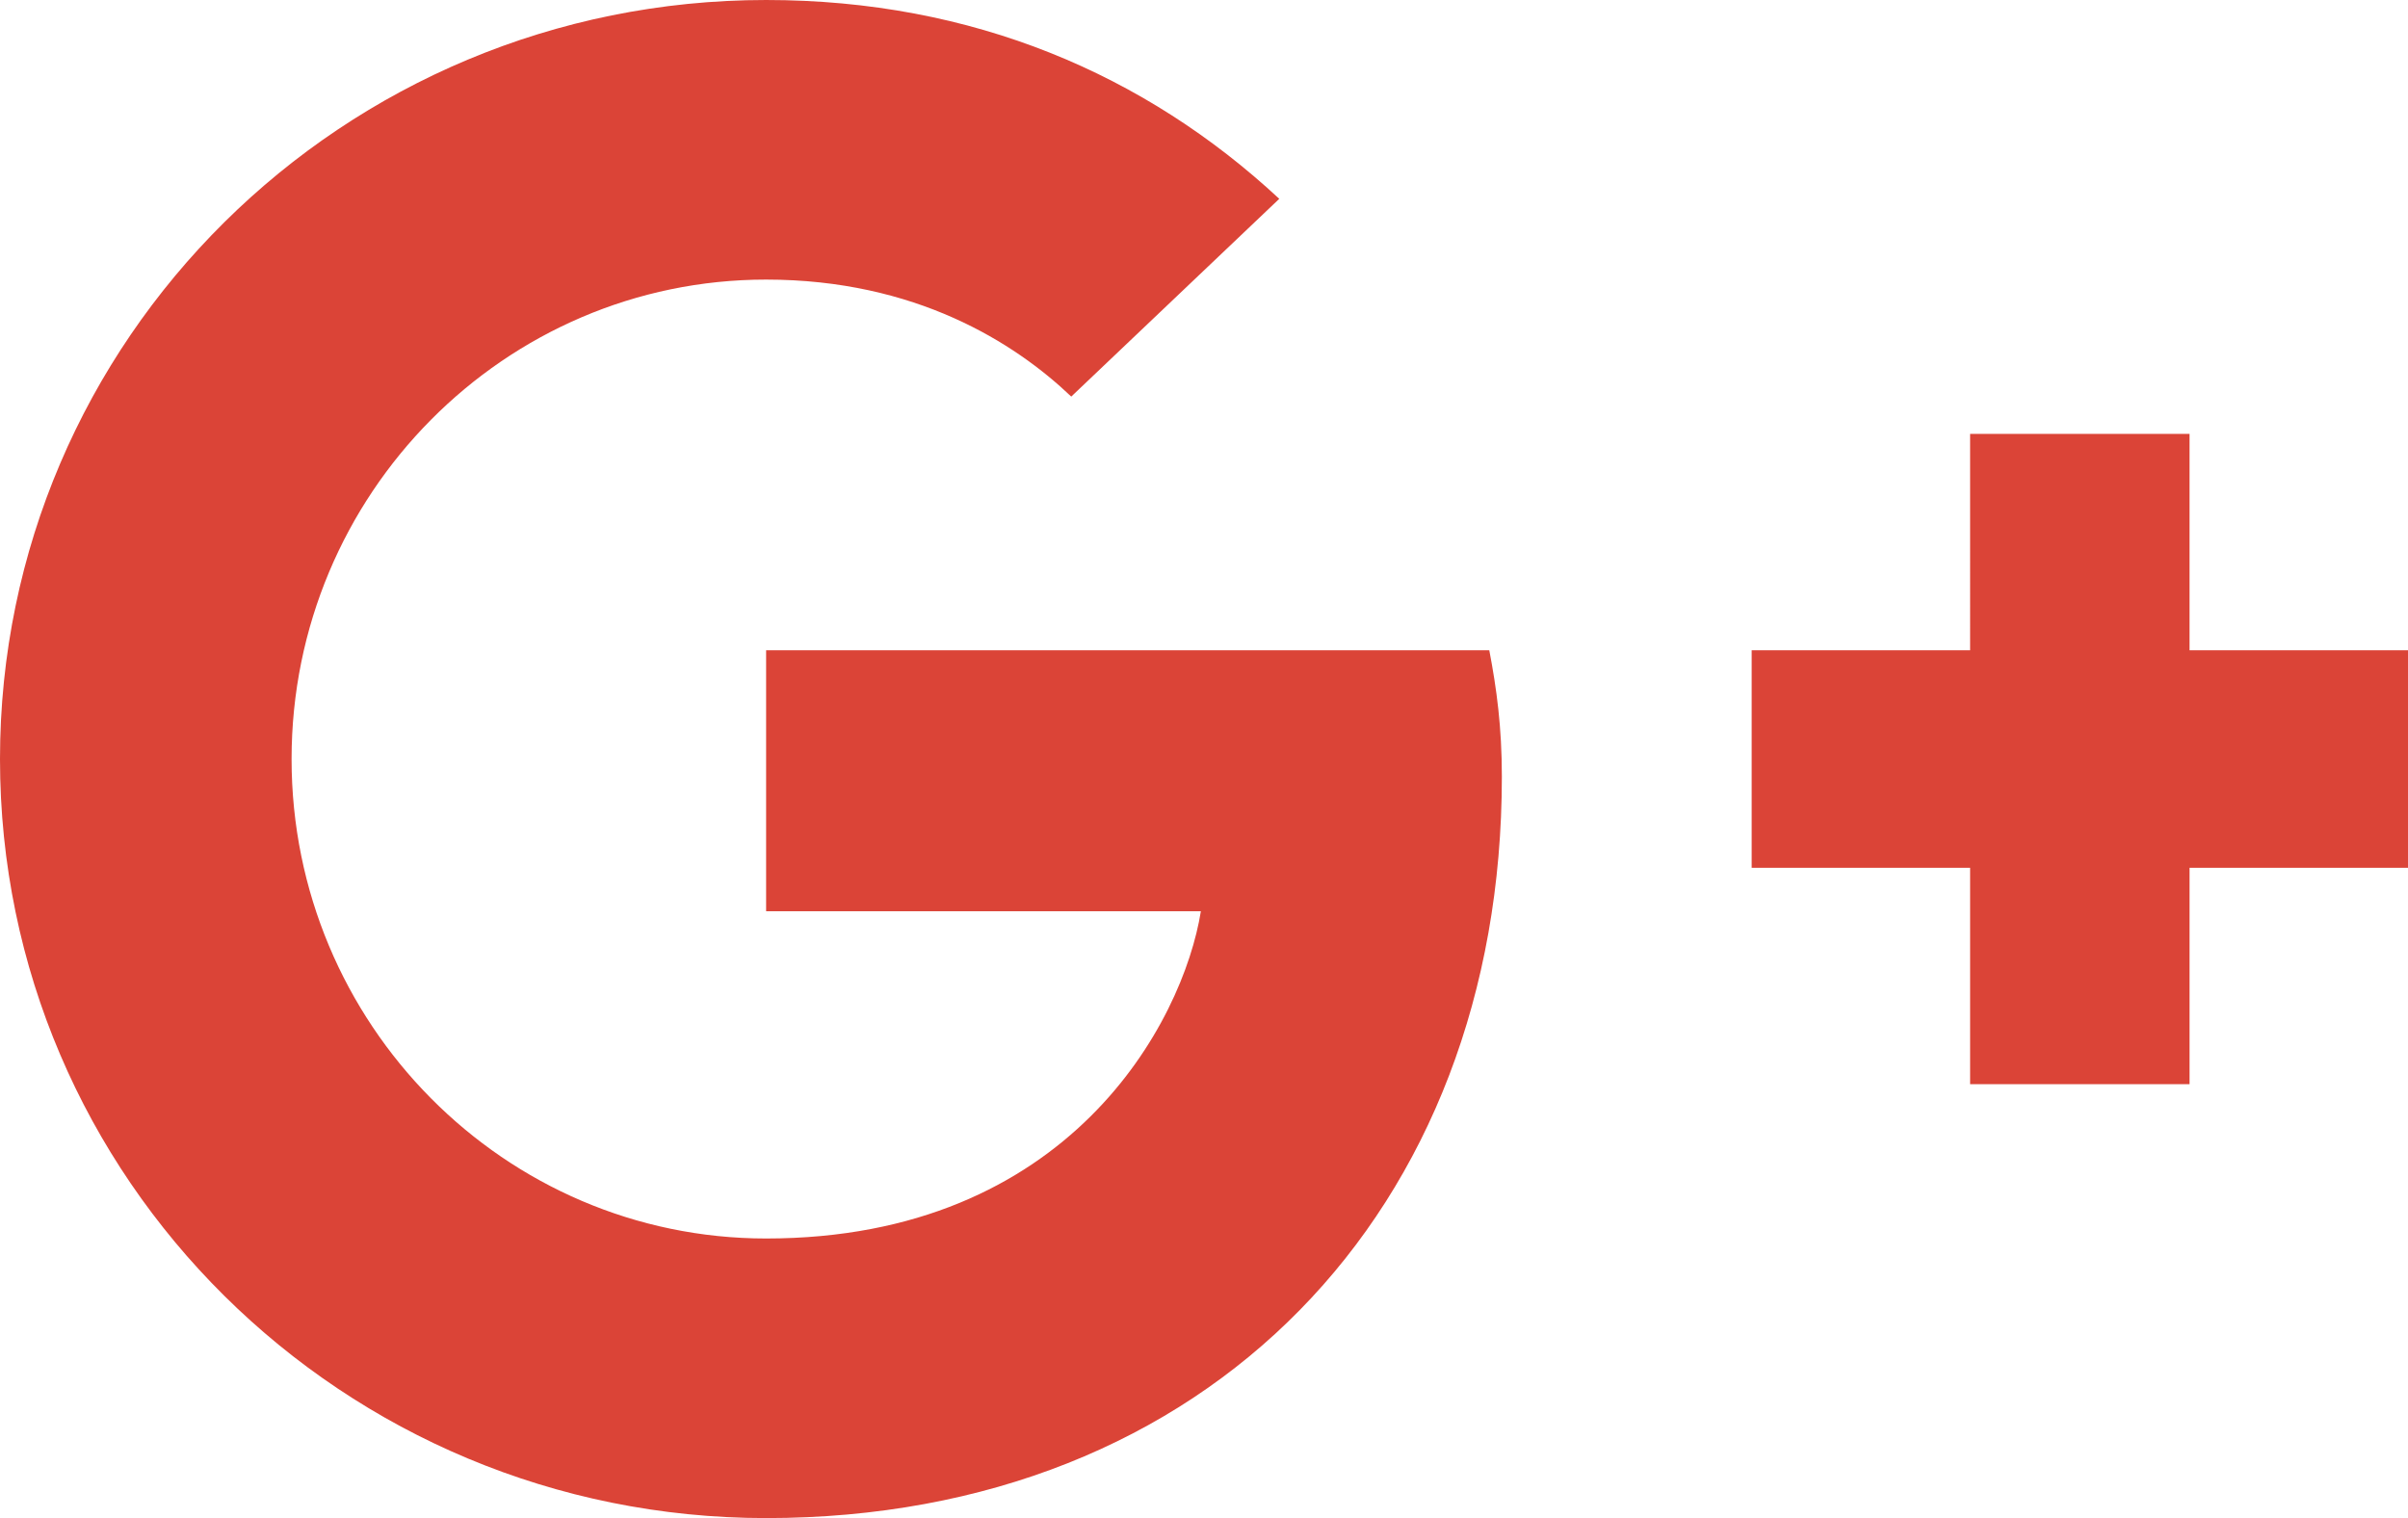
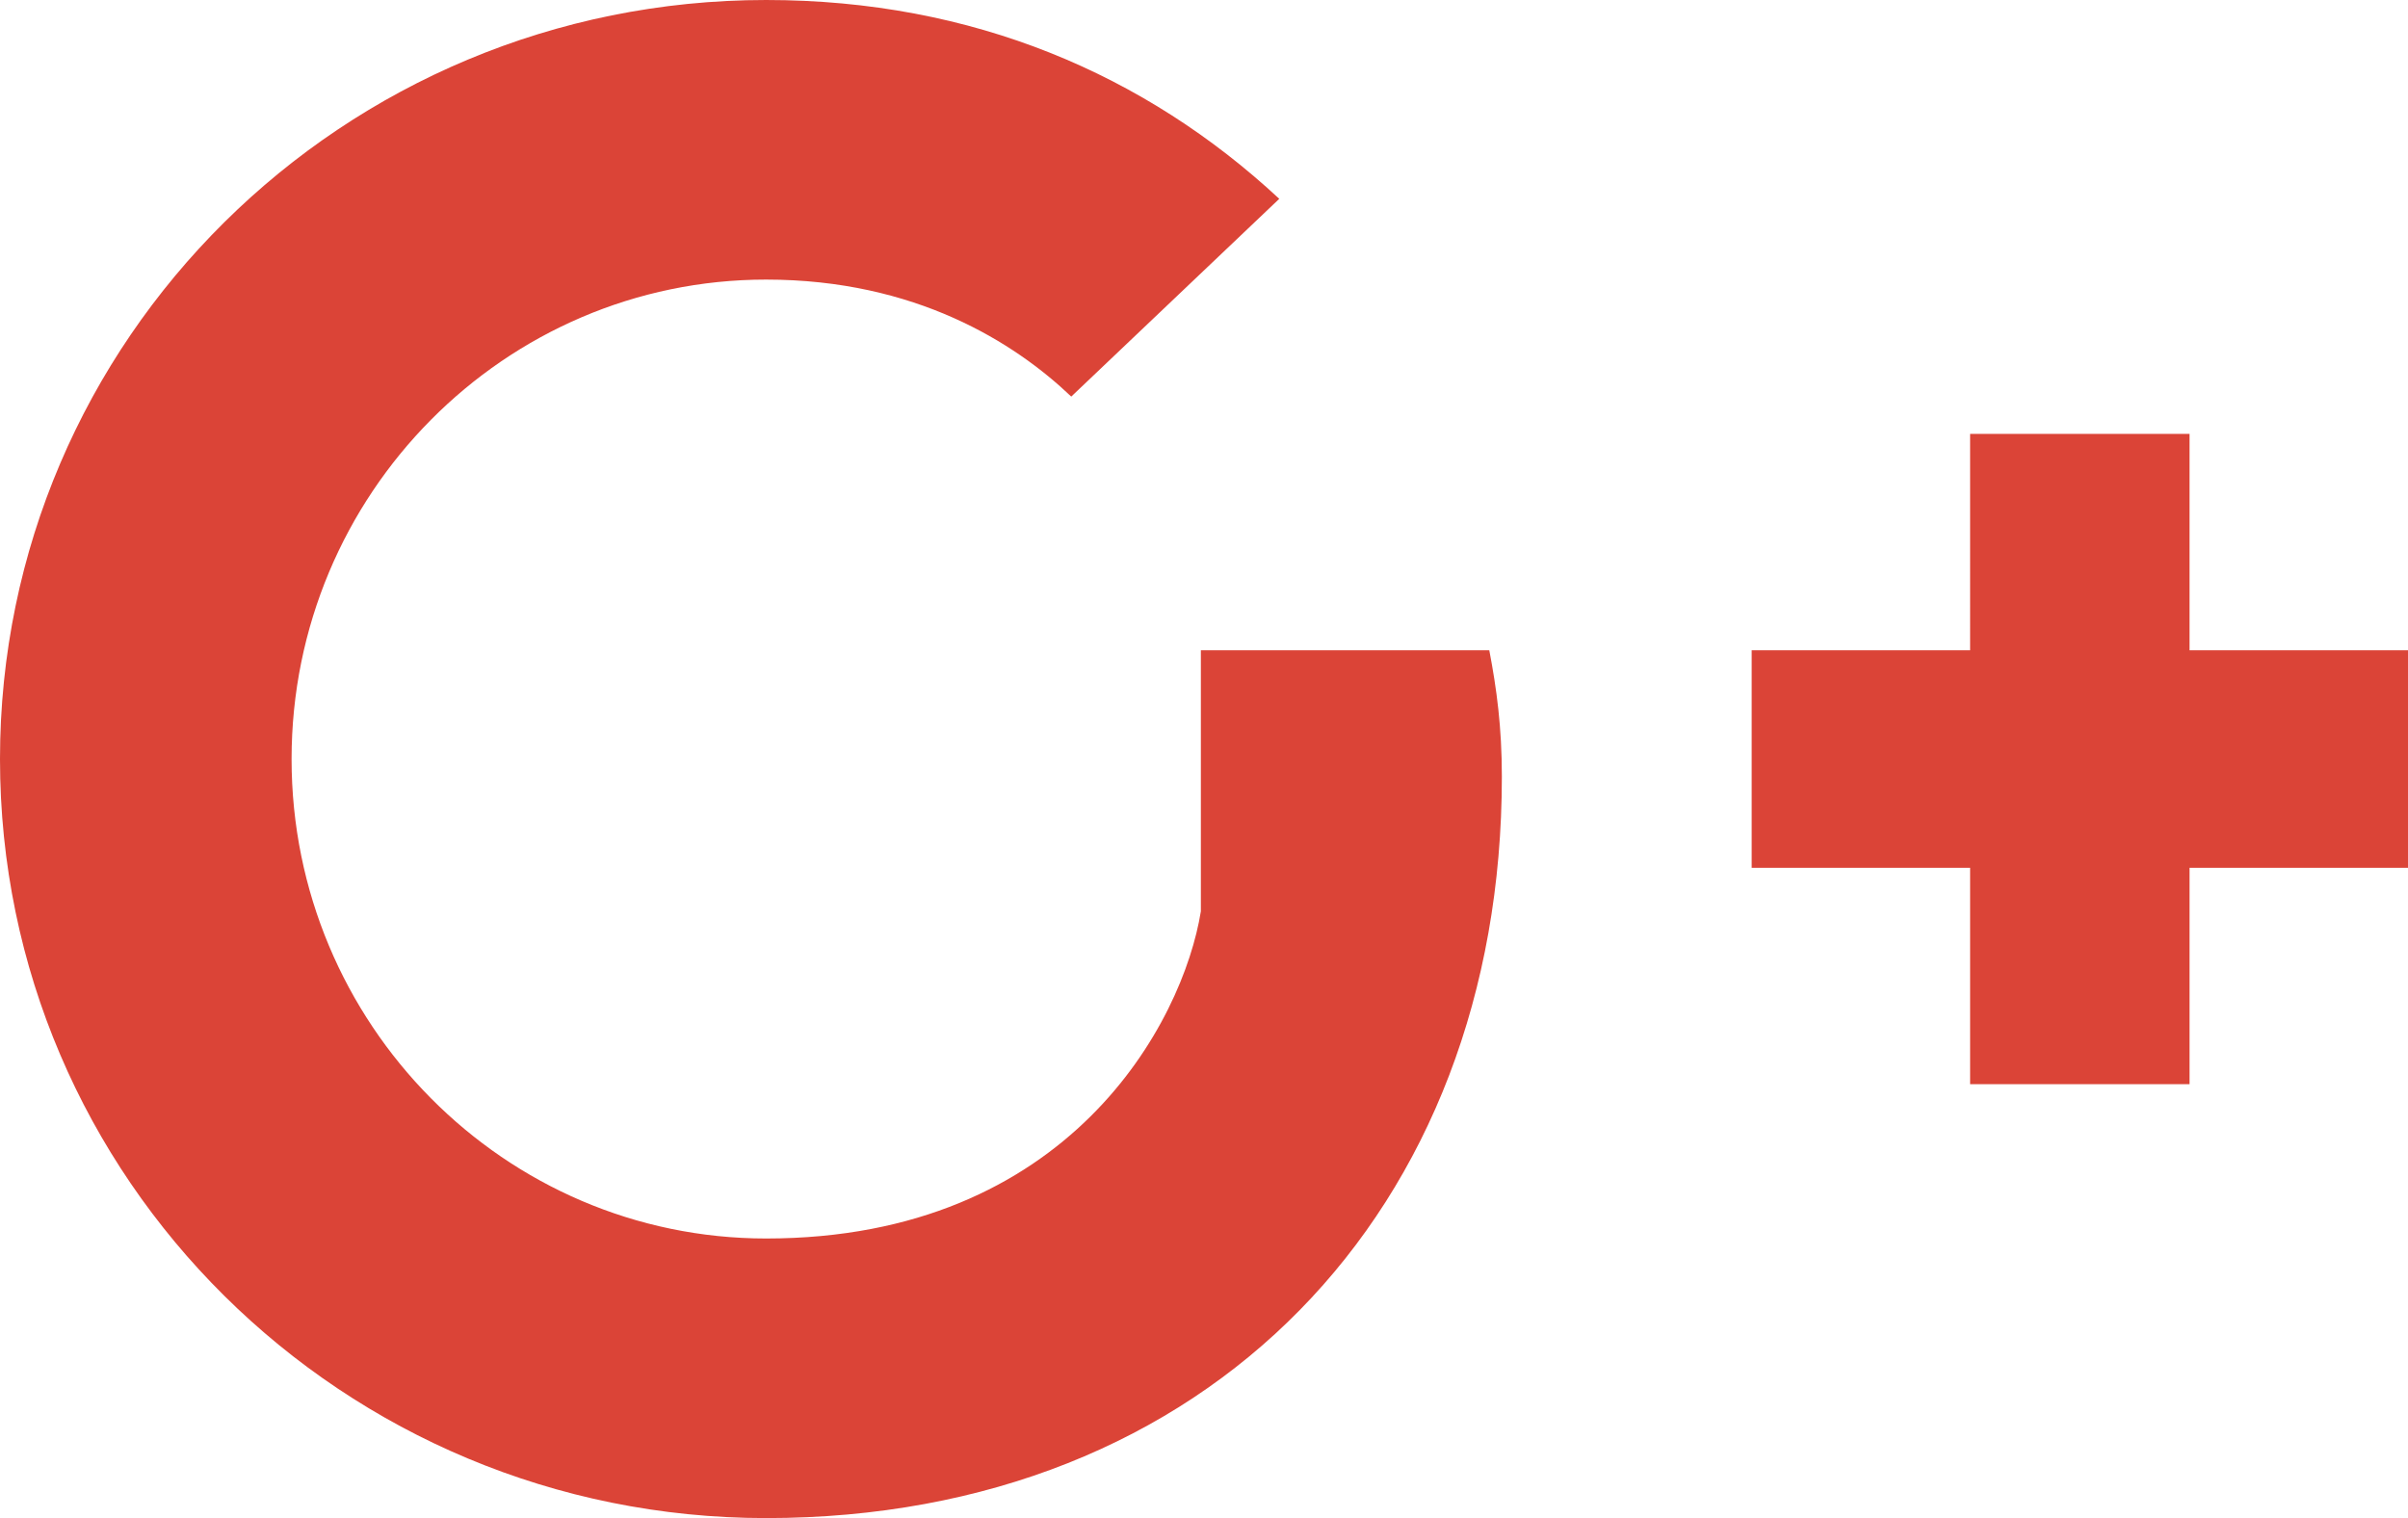
<svg xmlns="http://www.w3.org/2000/svg" width="46" height="29">
-   <path fill="#DB4437" fill-rule="evenodd" d="M28.69 14.836C28.69 23.125 23.08 29 14.635 29 6.549 29 0 22.512 0 14.5S6.549 0 14.635 0c3.953 0 7.247 1.424 9.803 3.798l-3.974 3.778c-1.078-1.028-2.974-2.235-5.83-2.235-4.99 0-9.064 4.095-9.064 9.159 0 5.064 4.073 9.159 9.065 9.159 5.79 0 7.966-4.134 8.305-6.251h-8.305v-4.985H28.45c.14.732.24 1.464.24 2.413zM46 12.423v4.154h-4.173v4.134h-4.192v-4.134h-4.173v-4.154h4.173V8.289h4.192v4.134H46z" />
+   <path fill="#DB4437" fill-rule="evenodd" d="M28.69 14.836C28.69 23.125 23.08 29 14.635 29 6.549 29 0 22.512 0 14.5S6.549 0 14.635 0c3.953 0 7.247 1.424 9.803 3.798l-3.974 3.778c-1.078-1.028-2.974-2.235-5.83-2.235-4.99 0-9.064 4.095-9.064 9.159 0 5.064 4.073 9.159 9.065 9.159 5.79 0 7.966-4.134 8.305-6.251v-4.985H28.45c.14.732.24 1.464.24 2.413zM46 12.423v4.154h-4.173v4.134h-4.192v-4.134h-4.173v-4.154h4.173V8.289h4.192v4.134H46z" />
</svg>